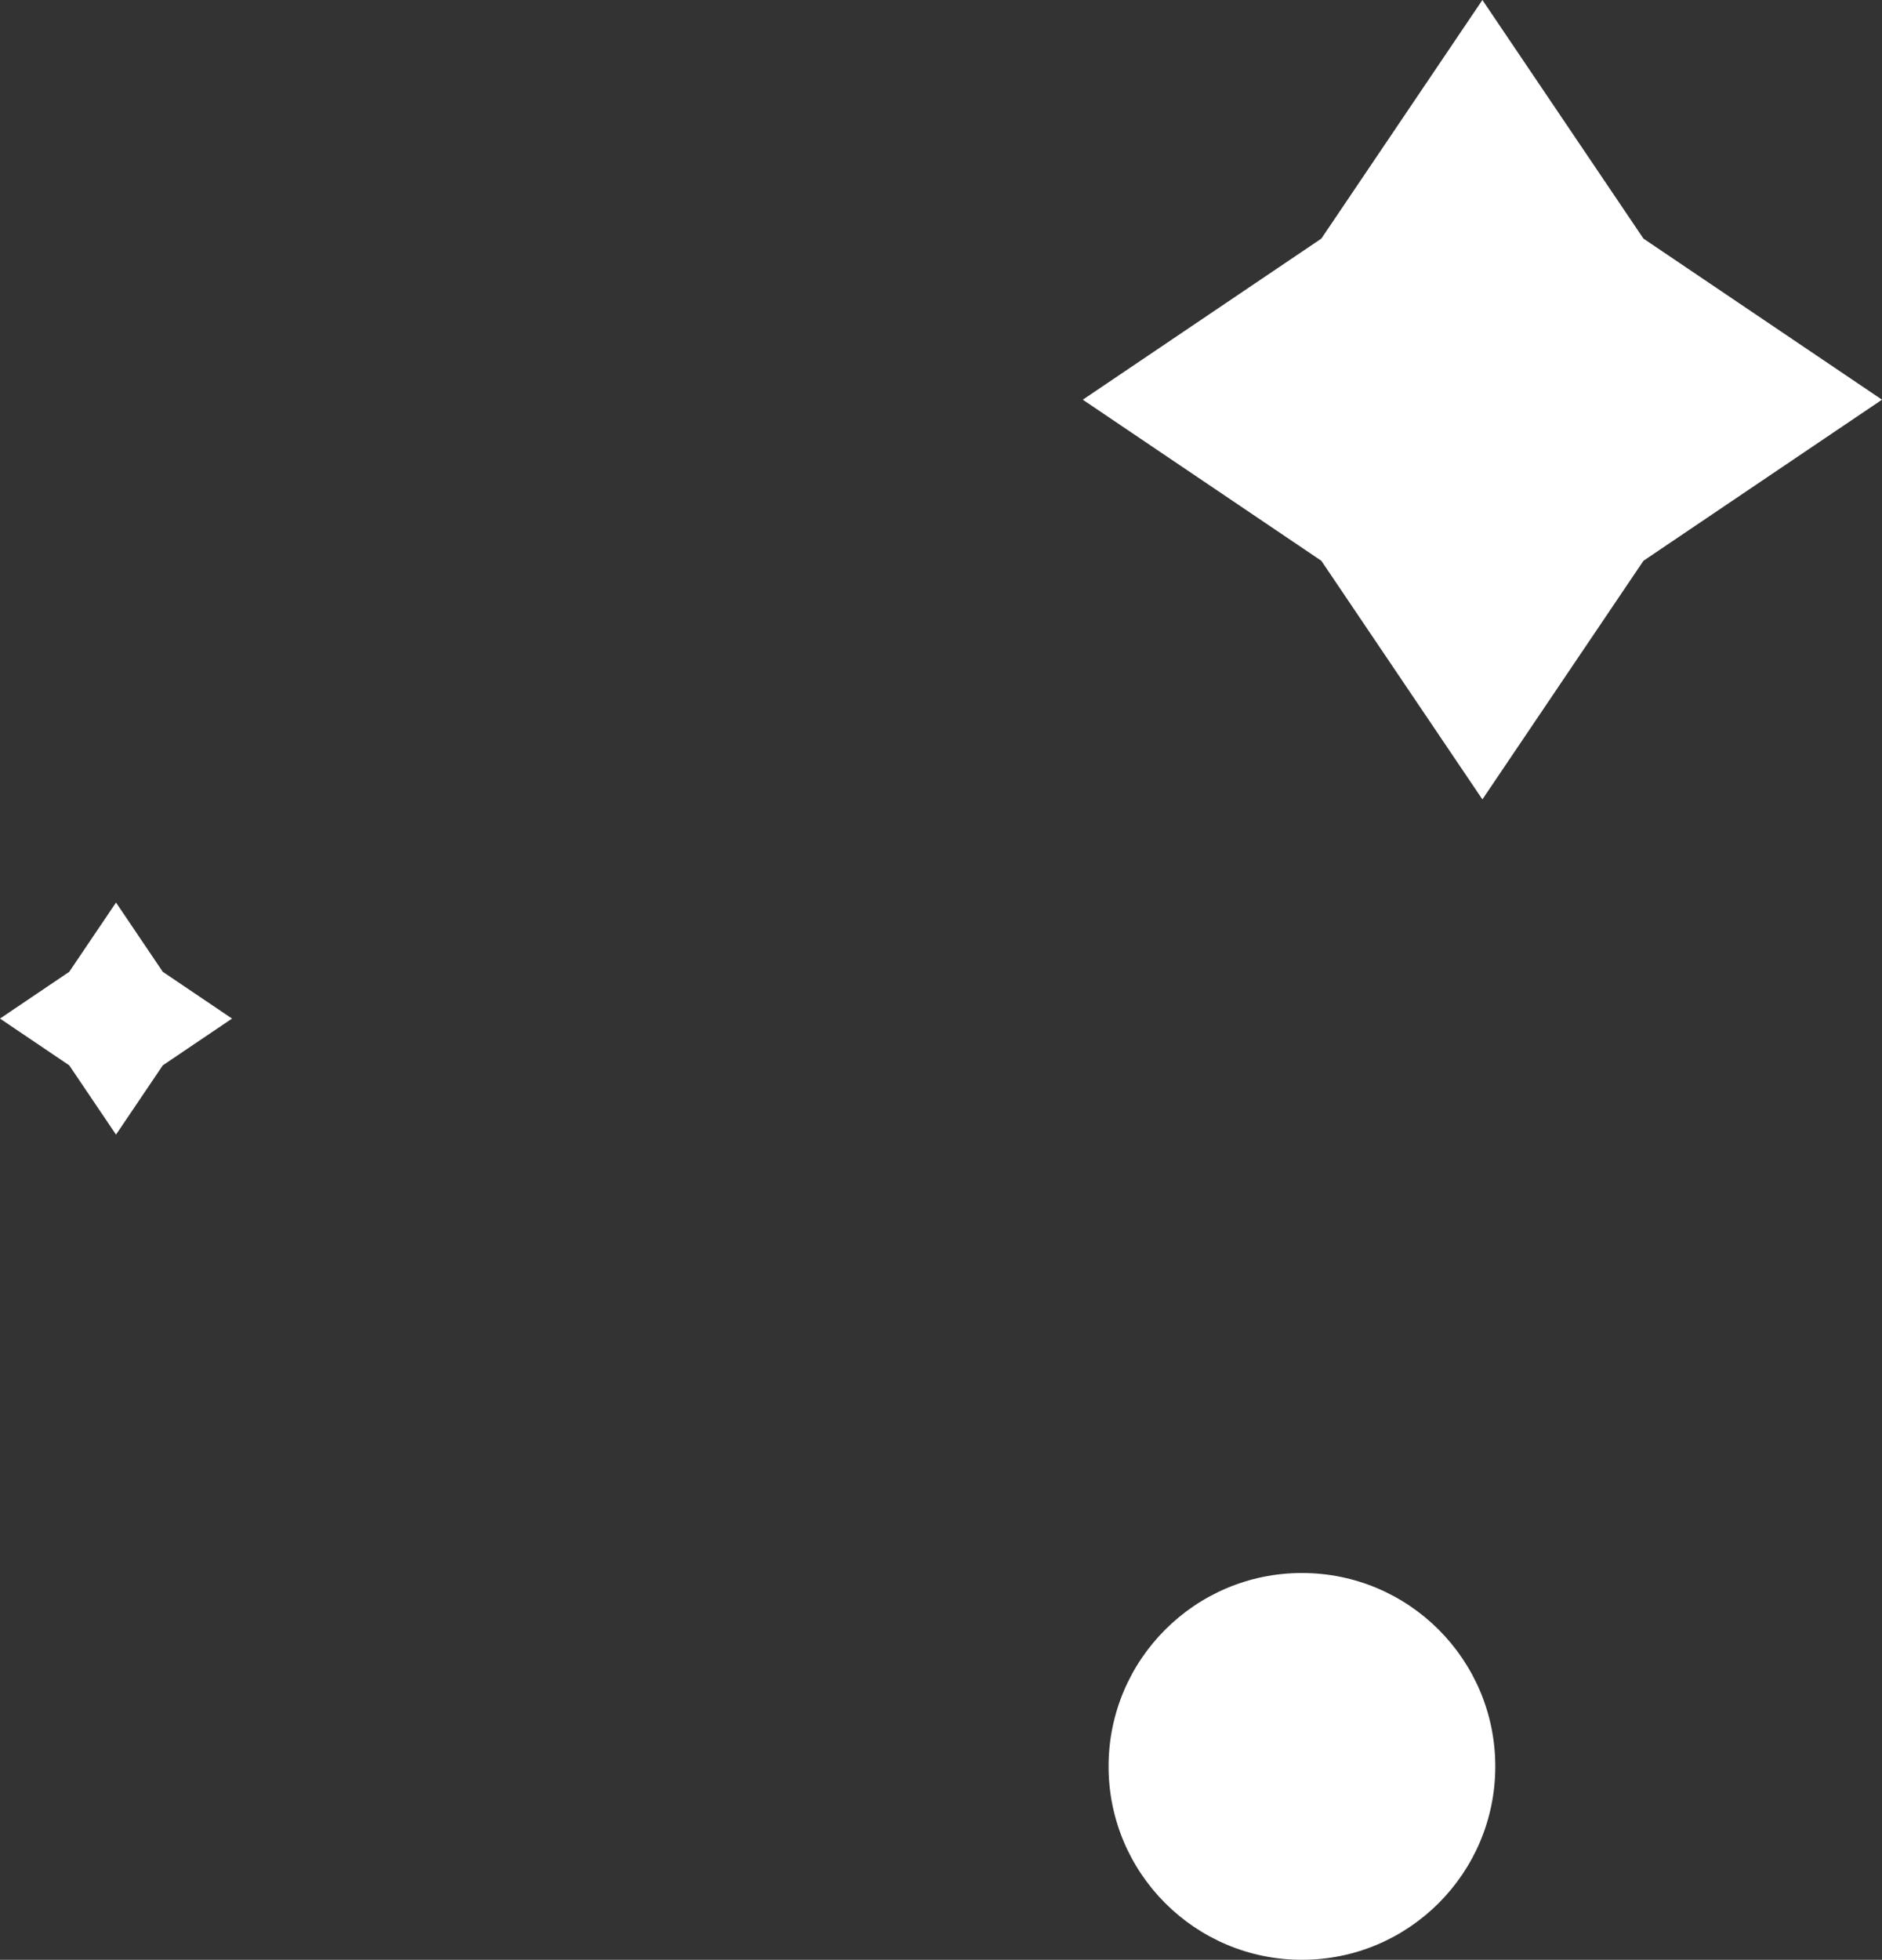
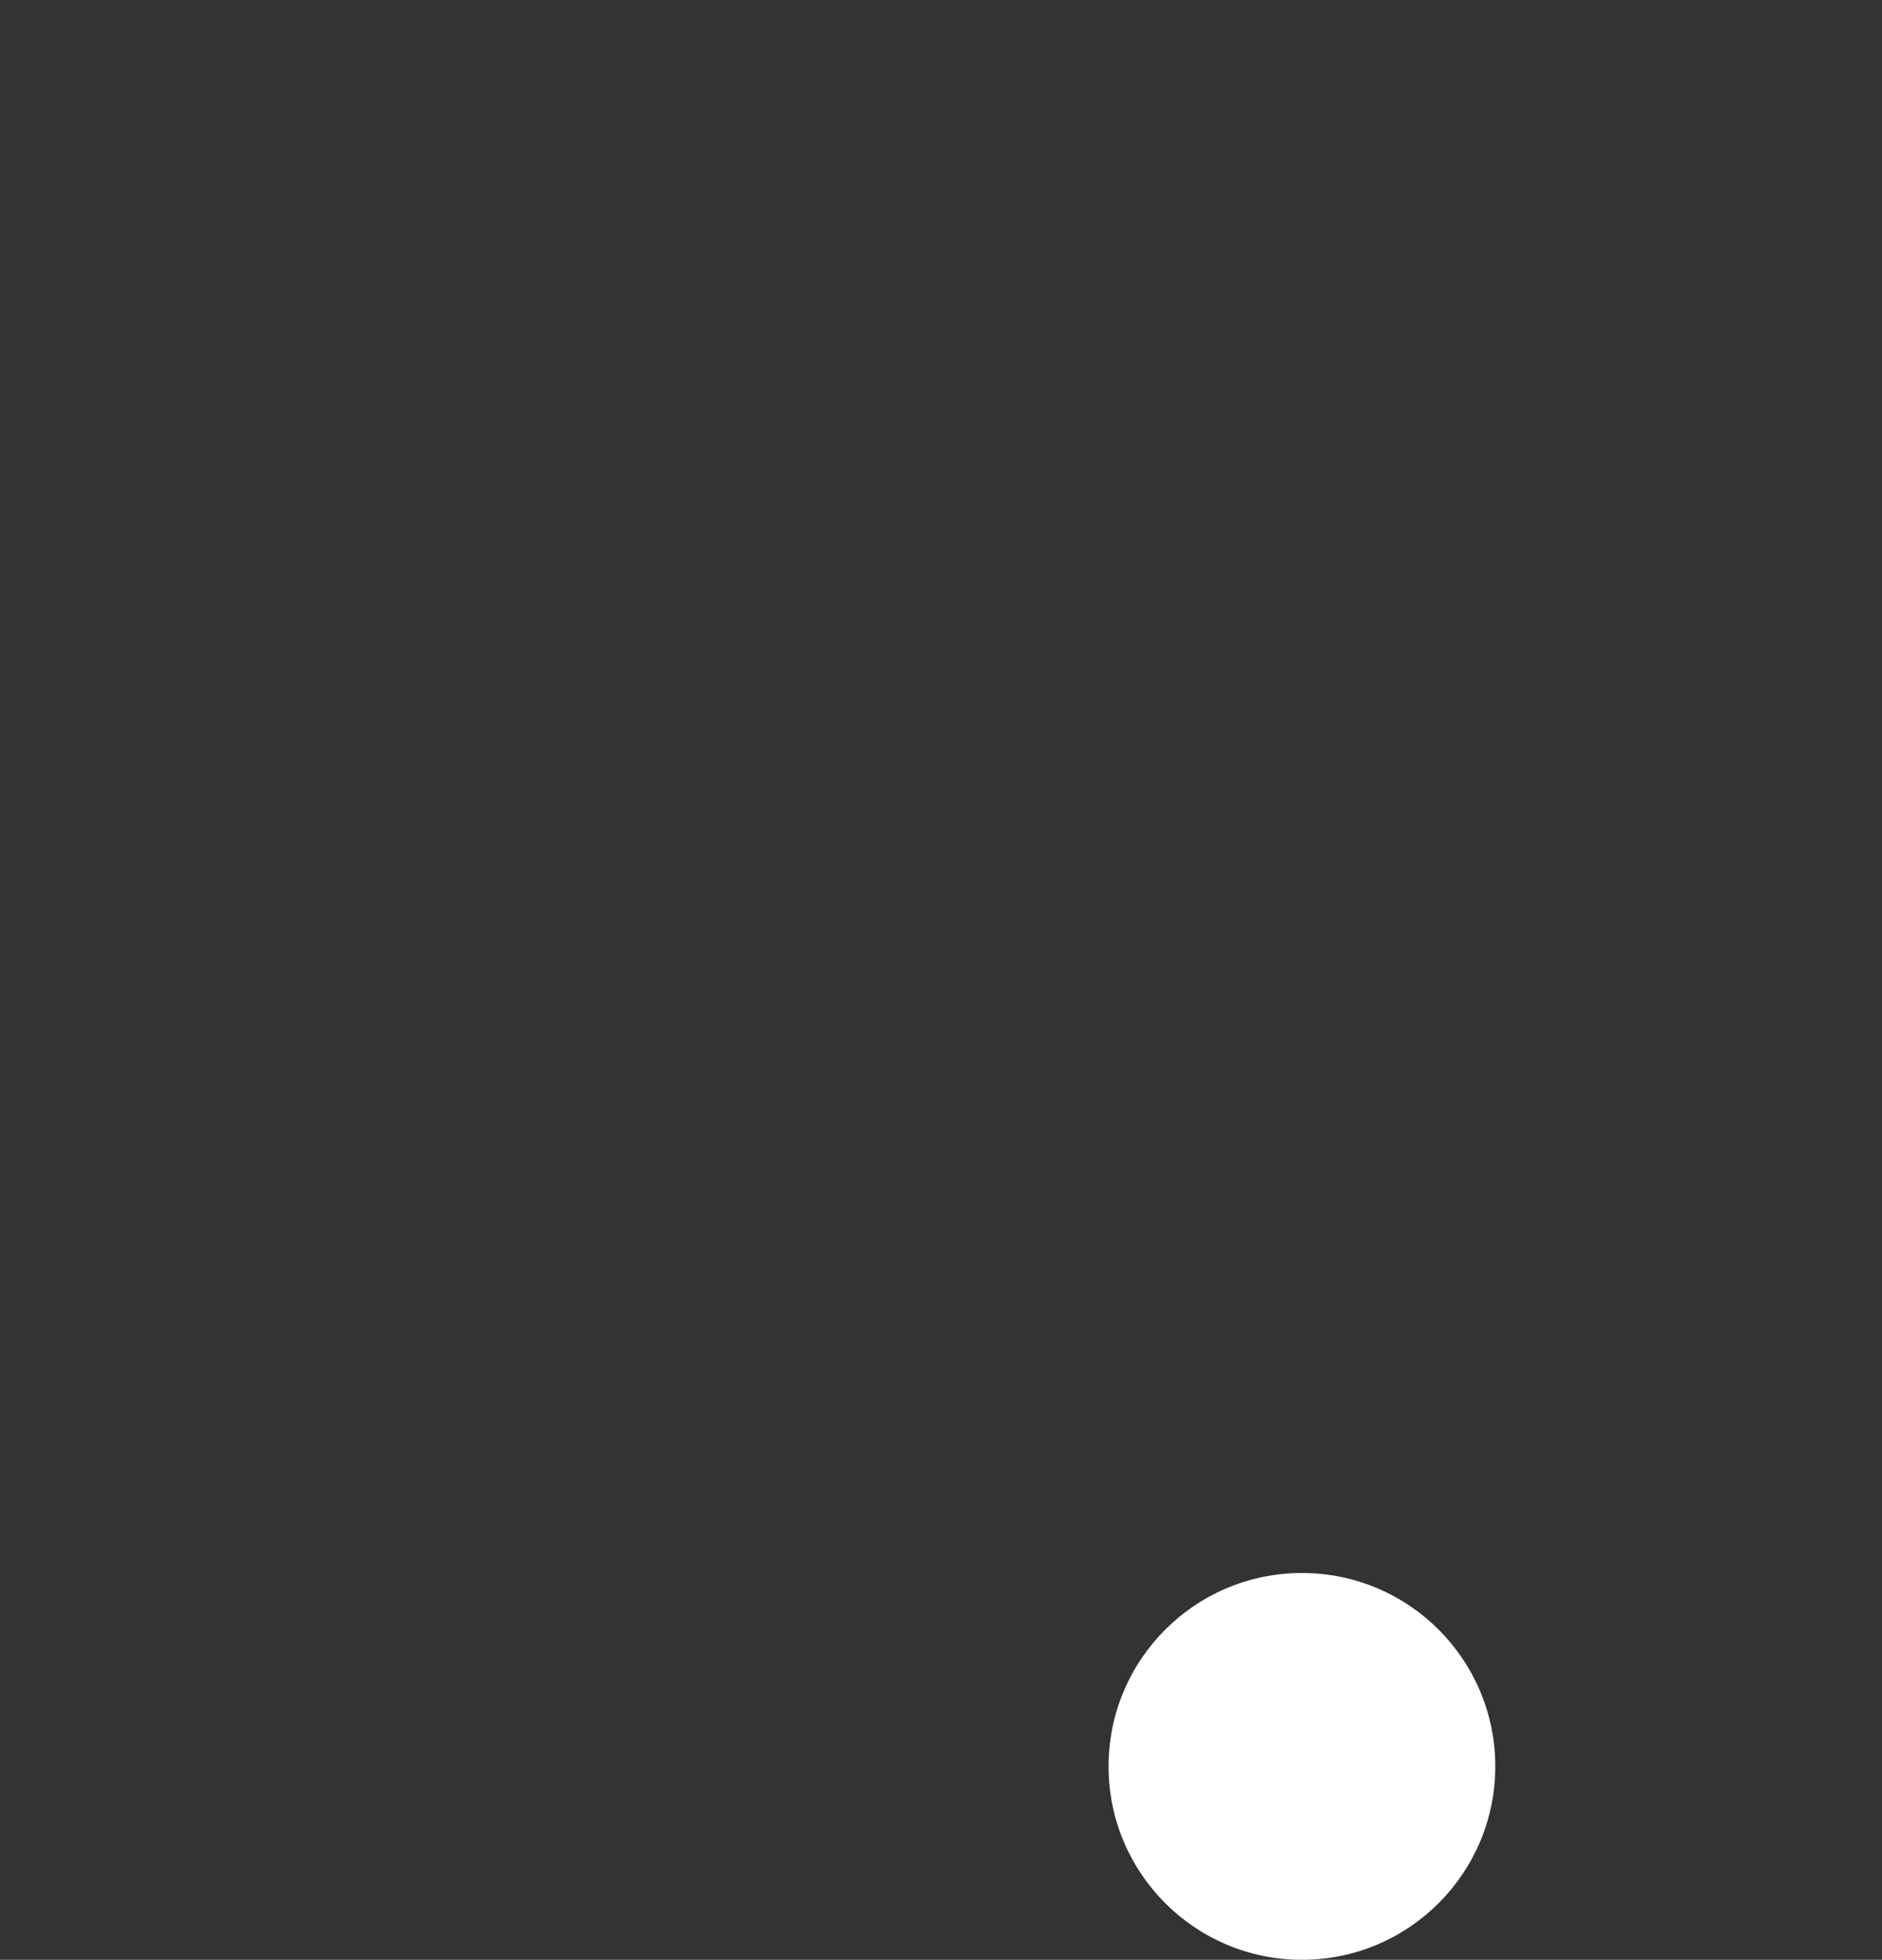
<svg xmlns="http://www.w3.org/2000/svg" width="73" height="76" viewBox="0 0 73 76" fill="none">
  <rect x="0" y="0" width="73" height="76" fill="#333333" stroke="none" />
-   <path d="M57.5 0L63.747 9.253L73 15.5L63.747 21.747L57.5 31L51.253 21.747L42 15.5L51.253 9.253L57.5 0Z" fill="white" />
-   <path d="M4.5 35L6.314 37.686L9 39.5L6.314 41.314L4.5 44L2.686 41.314L0 39.5L2.686 37.686L4.5 35Z" fill="white" />
  <circle cx="50.5" cy="68.5" r="7.5" fill="white" />
</svg>